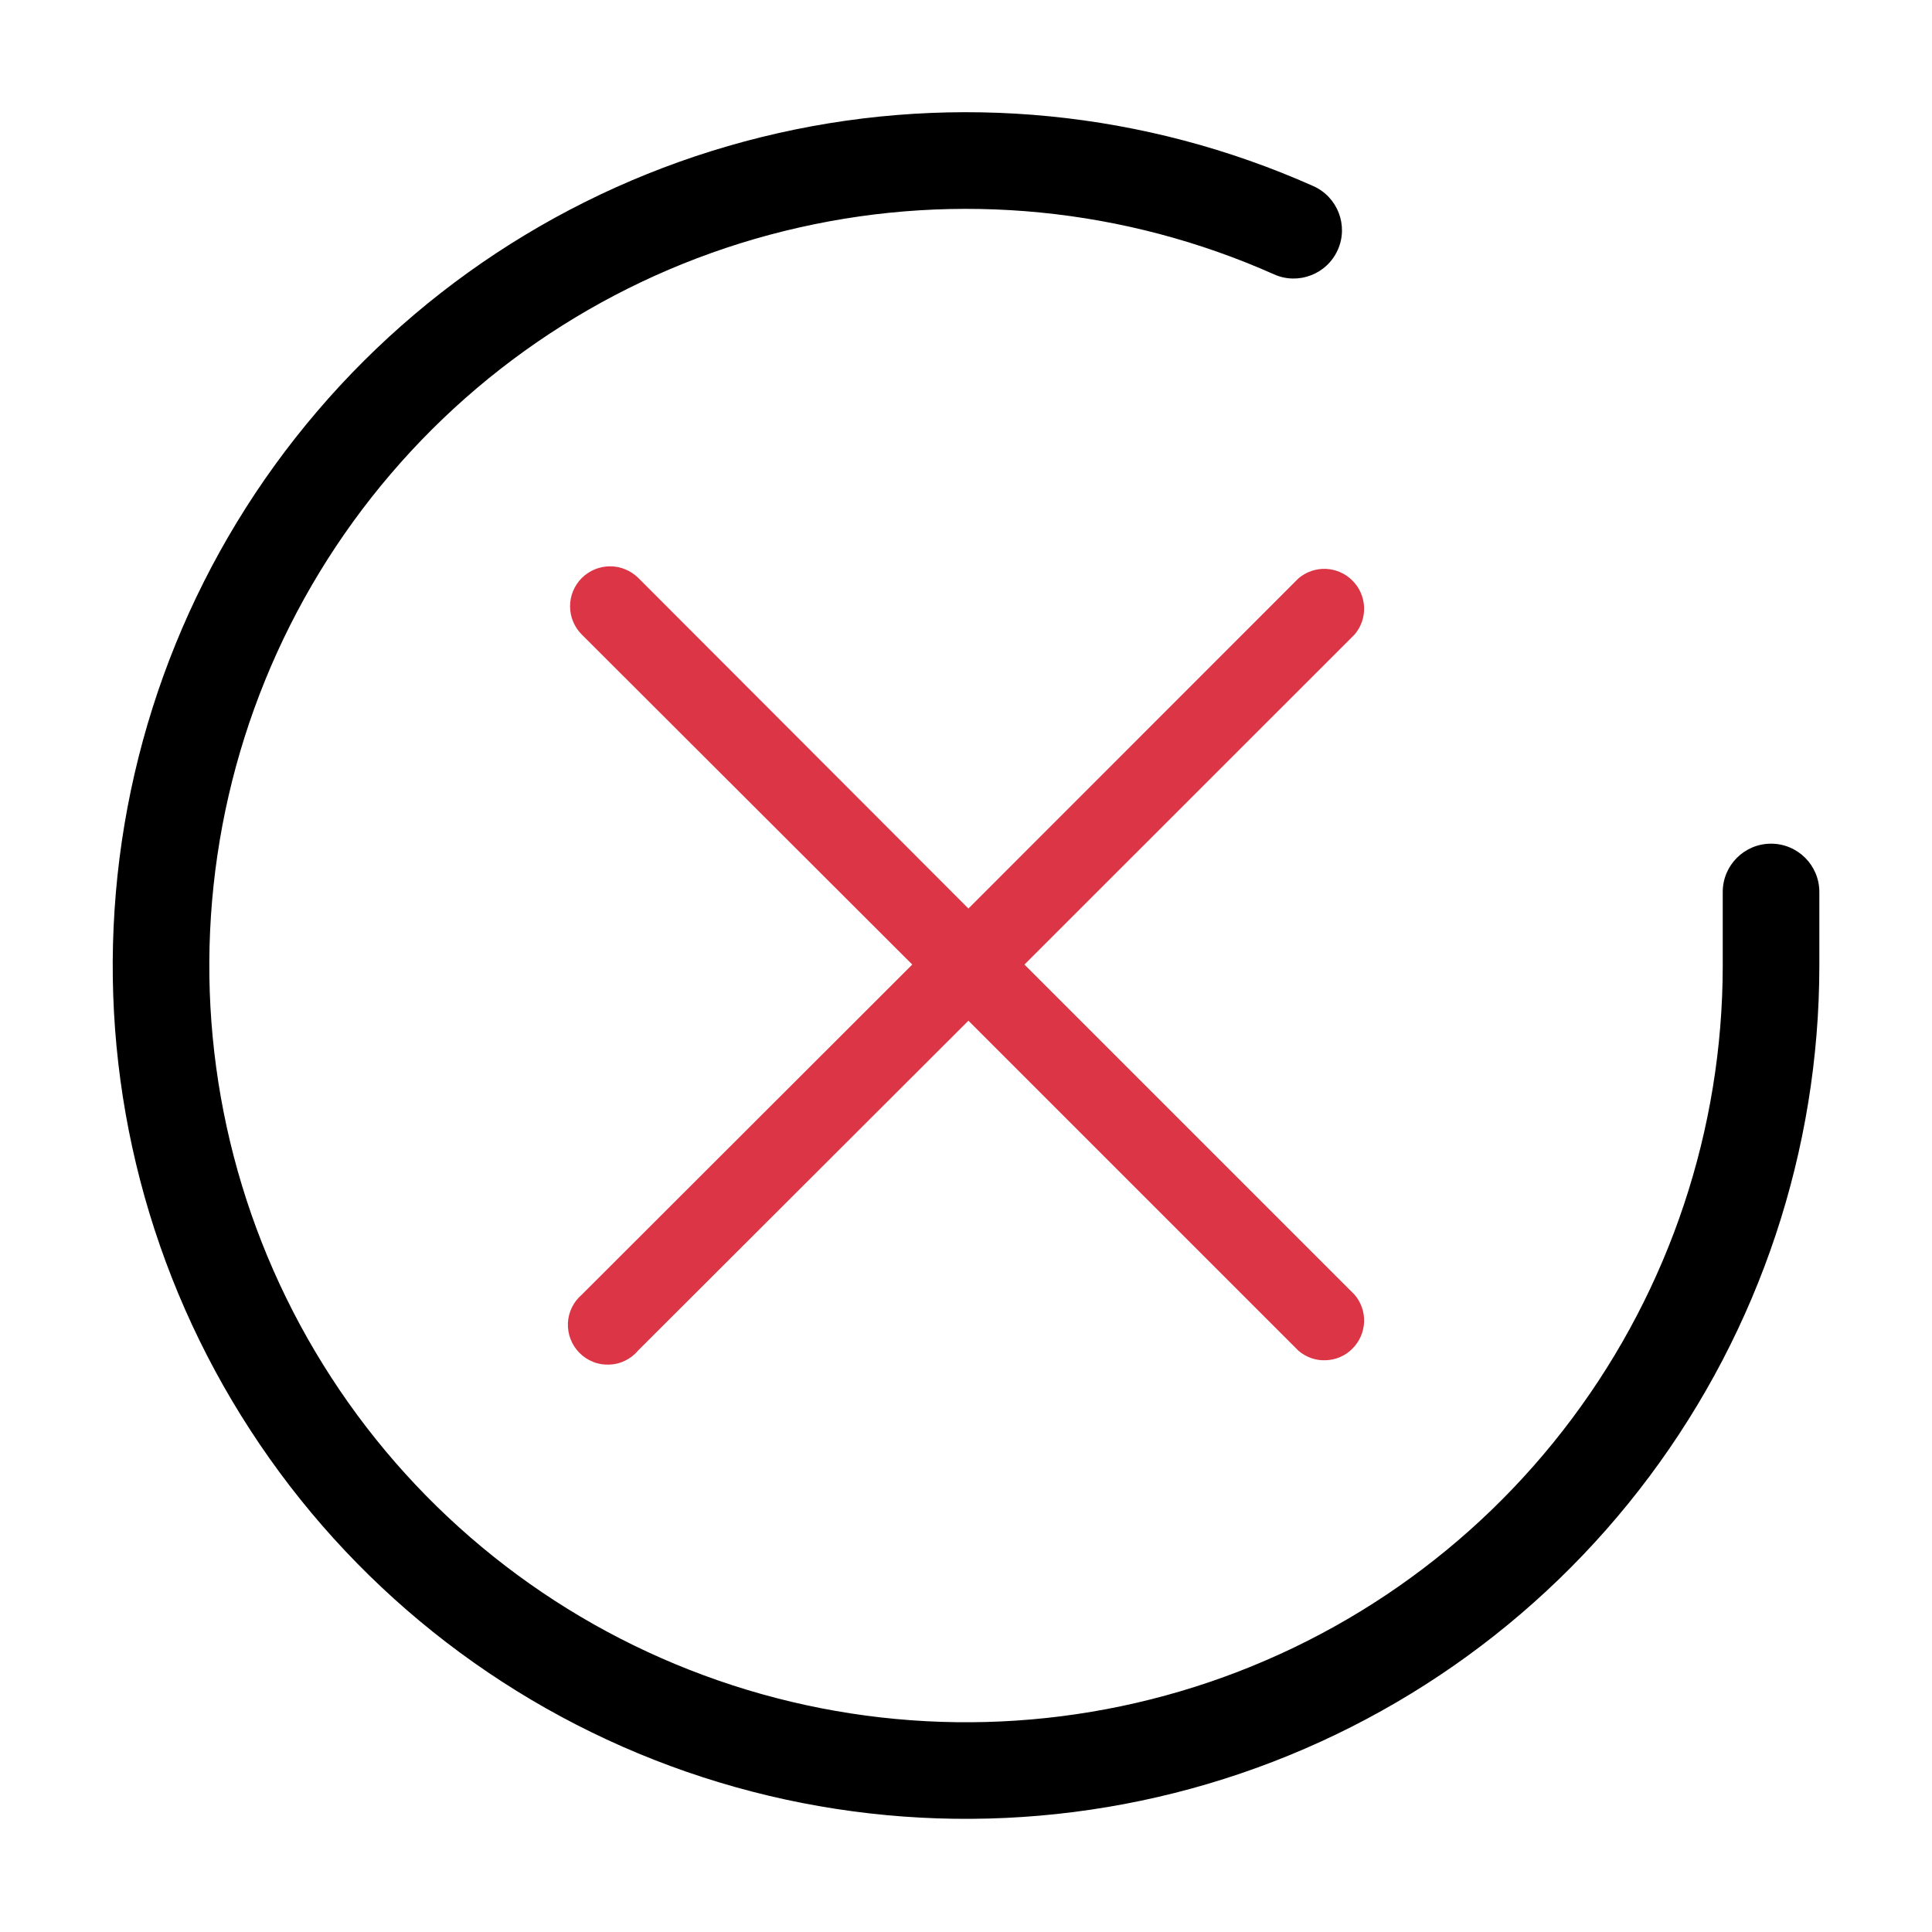
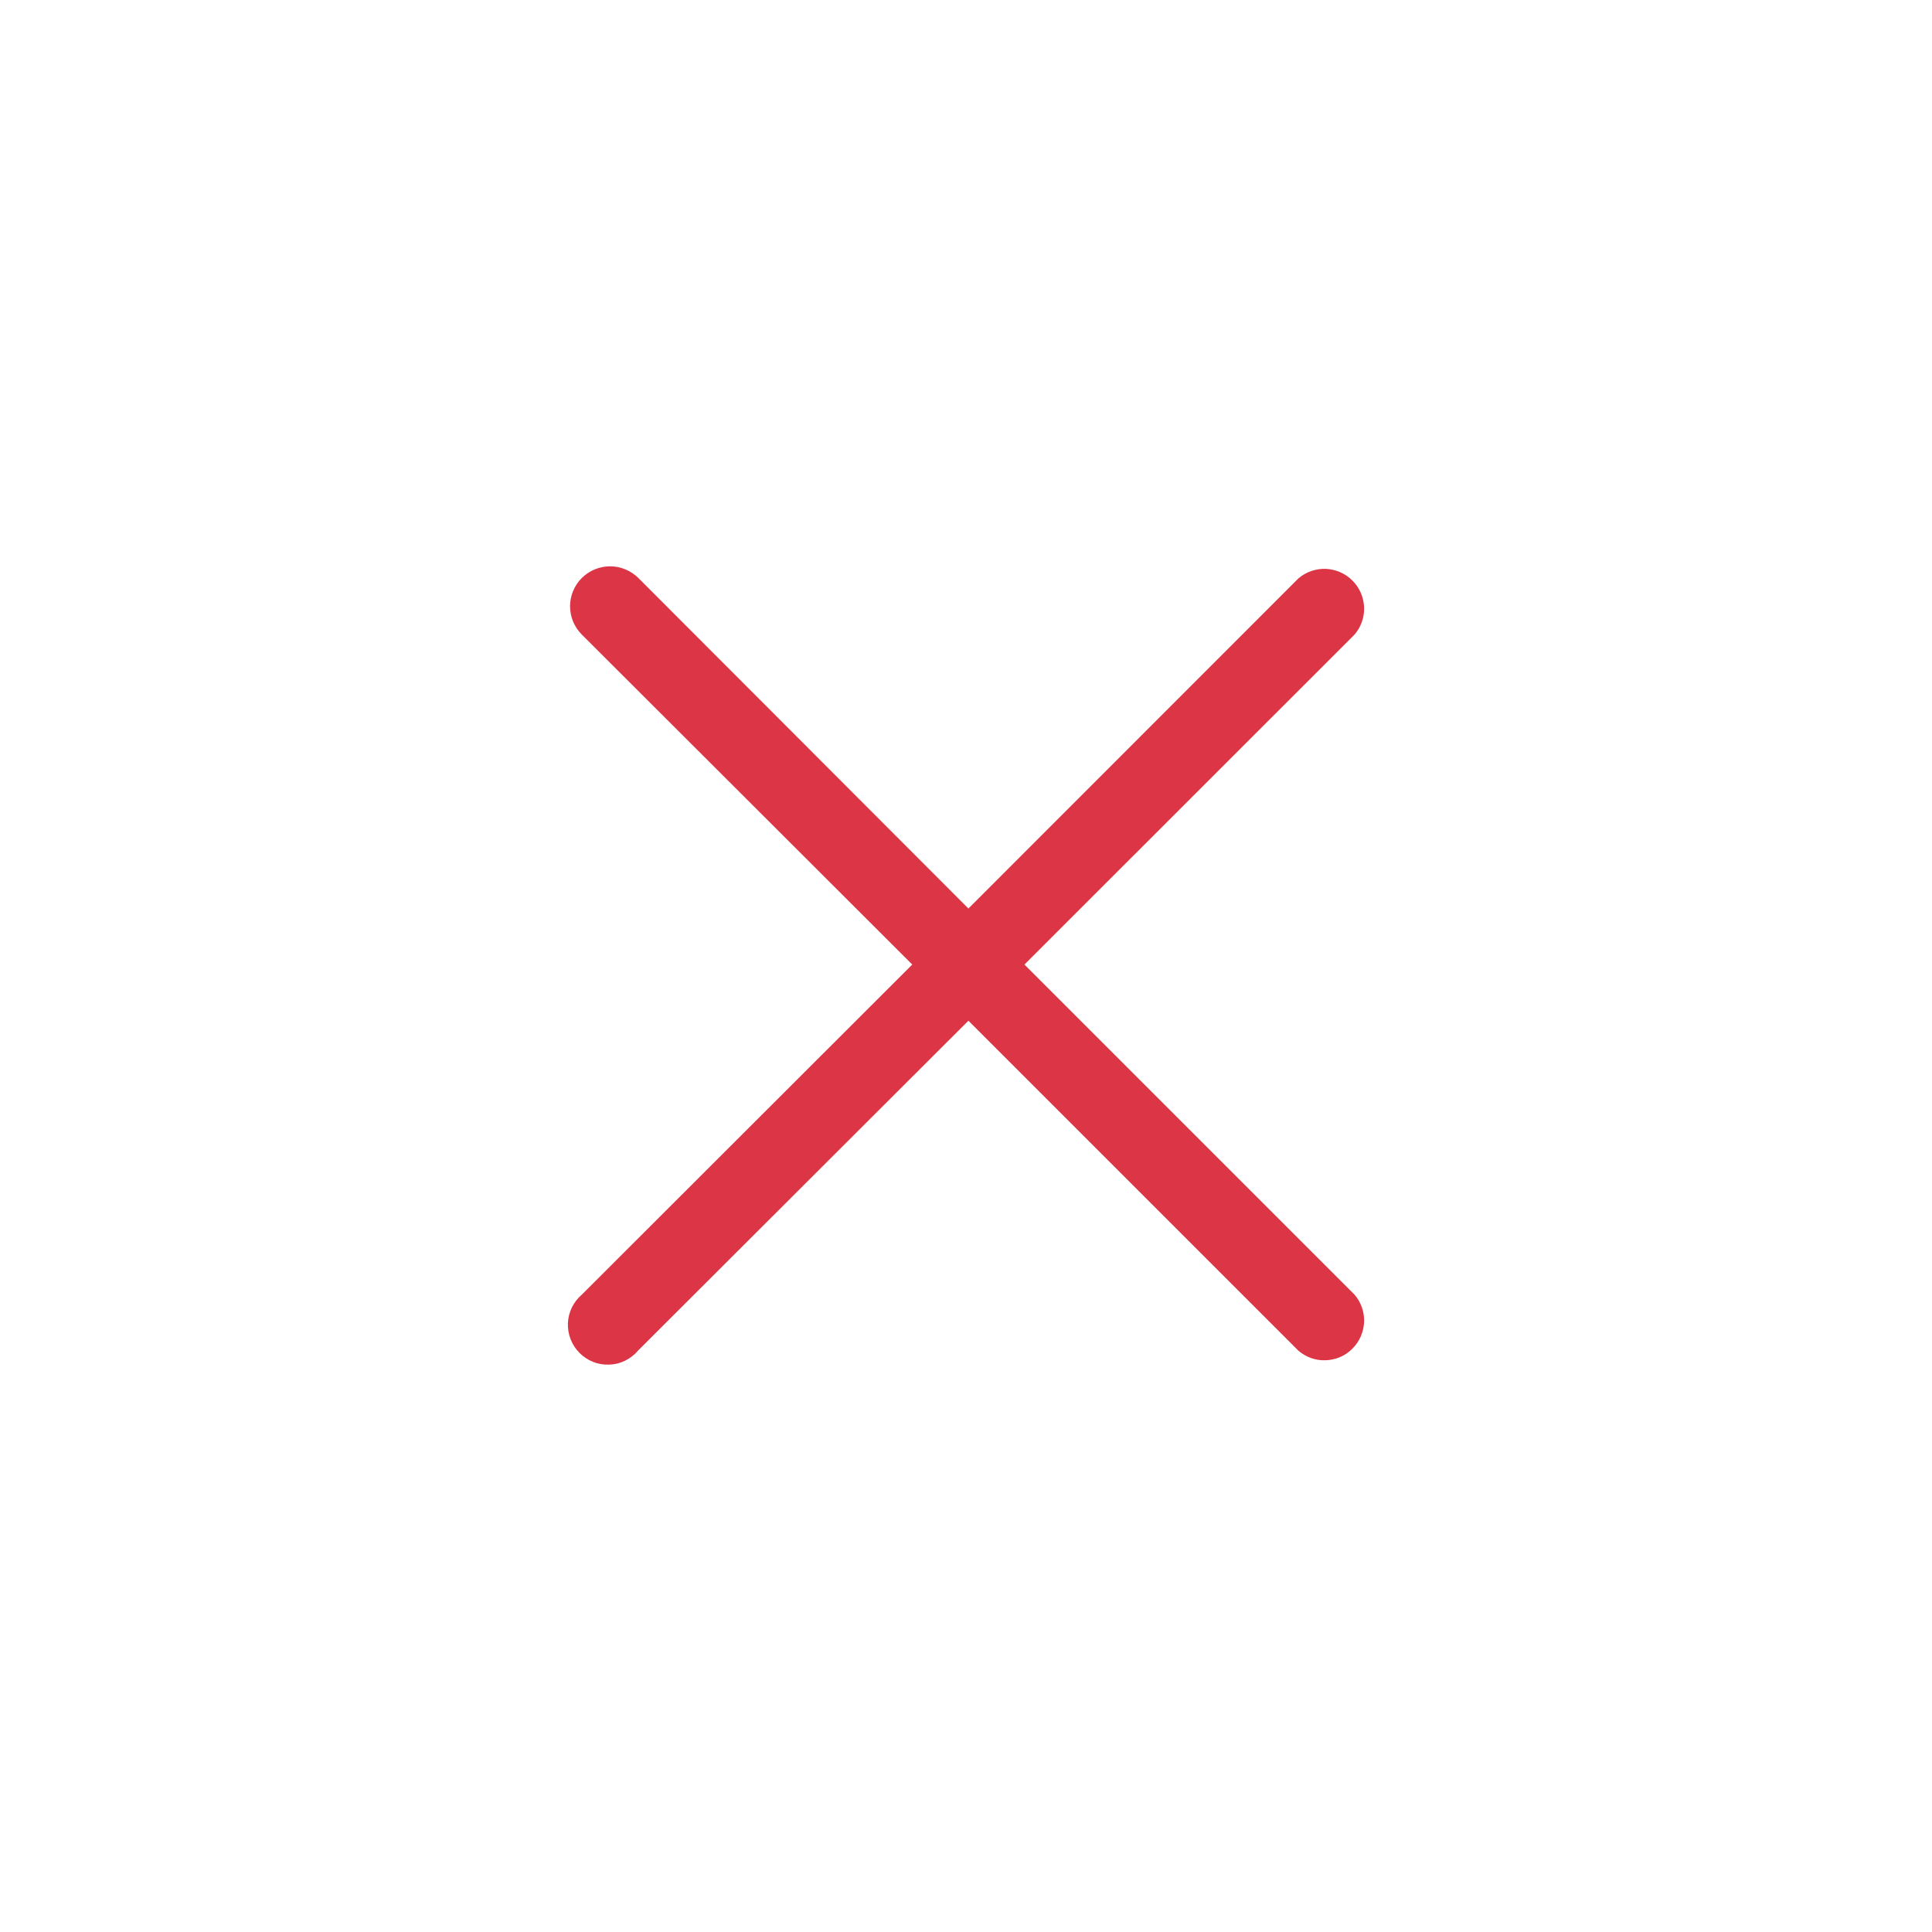
<svg xmlns="http://www.w3.org/2000/svg" width="16" height="16" viewBox="0 0 16 16" fill="none">
  <g clip-path="url(#clip0_13232_4517)">
-     <path fill-rule="evenodd" clip-rule="evenodd" d="M10.551 2.272C9.316 1.722 7.937 1.586 6.619 1.884C5.301 2.181 4.114 2.897 3.236 3.925C2.358 4.952 1.836 6.235 1.747 7.584C1.658 8.932 2.007 10.273 2.743 11.407C3.478 12.541 4.561 13.406 5.828 13.874C7.096 14.343 8.481 14.389 9.777 14.006C11.073 13.623 12.21 12.831 13.019 11.748C13.828 10.666 14.266 9.351 14.267 8V7.387C14.267 7.166 14.446 6.987 14.667 6.987C14.888 6.987 15.067 7.166 15.067 7.387V8C15.066 9.524 14.572 11.007 13.66 12.227C12.748 13.448 11.465 14.341 10.004 14.773C8.542 15.205 6.98 15.153 5.551 14.625C4.122 14.097 2.901 13.121 2.072 11.842C1.242 10.564 0.848 9.052 0.949 7.531C1.049 6.011 1.638 4.563 2.628 3.405C3.618 2.246 4.956 1.439 6.443 1.103C7.929 0.767 9.484 0.921 10.876 1.541C11.078 1.631 11.169 1.868 11.079 2.069C10.989 2.271 10.752 2.362 10.551 2.272Z" fill="black" />
    <path d="M8.484 7.988L11.218 5.255C11.272 5.192 11.3 5.111 11.297 5.028C11.293 4.945 11.259 4.866 11.2 4.808C11.142 4.749 11.063 4.715 10.98 4.711C10.897 4.708 10.816 4.736 10.753 4.79L8.02 7.524L5.287 4.787C5.224 4.725 5.14 4.69 5.052 4.69C4.965 4.69 4.88 4.725 4.818 4.787C4.756 4.849 4.721 4.933 4.721 5.021C4.721 5.109 4.756 5.193 4.818 5.255L7.555 7.988L4.818 10.722C4.784 10.751 4.756 10.787 4.736 10.828C4.716 10.869 4.705 10.914 4.703 10.959C4.702 11.005 4.709 11.05 4.726 11.092C4.742 11.134 4.768 11.173 4.8 11.205C4.832 11.237 4.87 11.262 4.913 11.279C4.955 11.296 5 11.303 5.046 11.301C5.091 11.3 5.135 11.289 5.176 11.269C5.217 11.249 5.254 11.221 5.283 11.186L8.02 8.453L10.753 11.186C10.816 11.24 10.897 11.269 10.98 11.265C11.063 11.262 11.142 11.228 11.2 11.169C11.259 11.11 11.293 11.032 11.297 10.949C11.3 10.866 11.272 10.785 11.218 10.722L8.484 7.988Z" fill="#DC3545" />
  </g>
  <defs>
    <clipPath id="clip0_13232_4517">
      <rect width="16" height="16" fill="white" />
    </clipPath>
  </defs>
</svg>